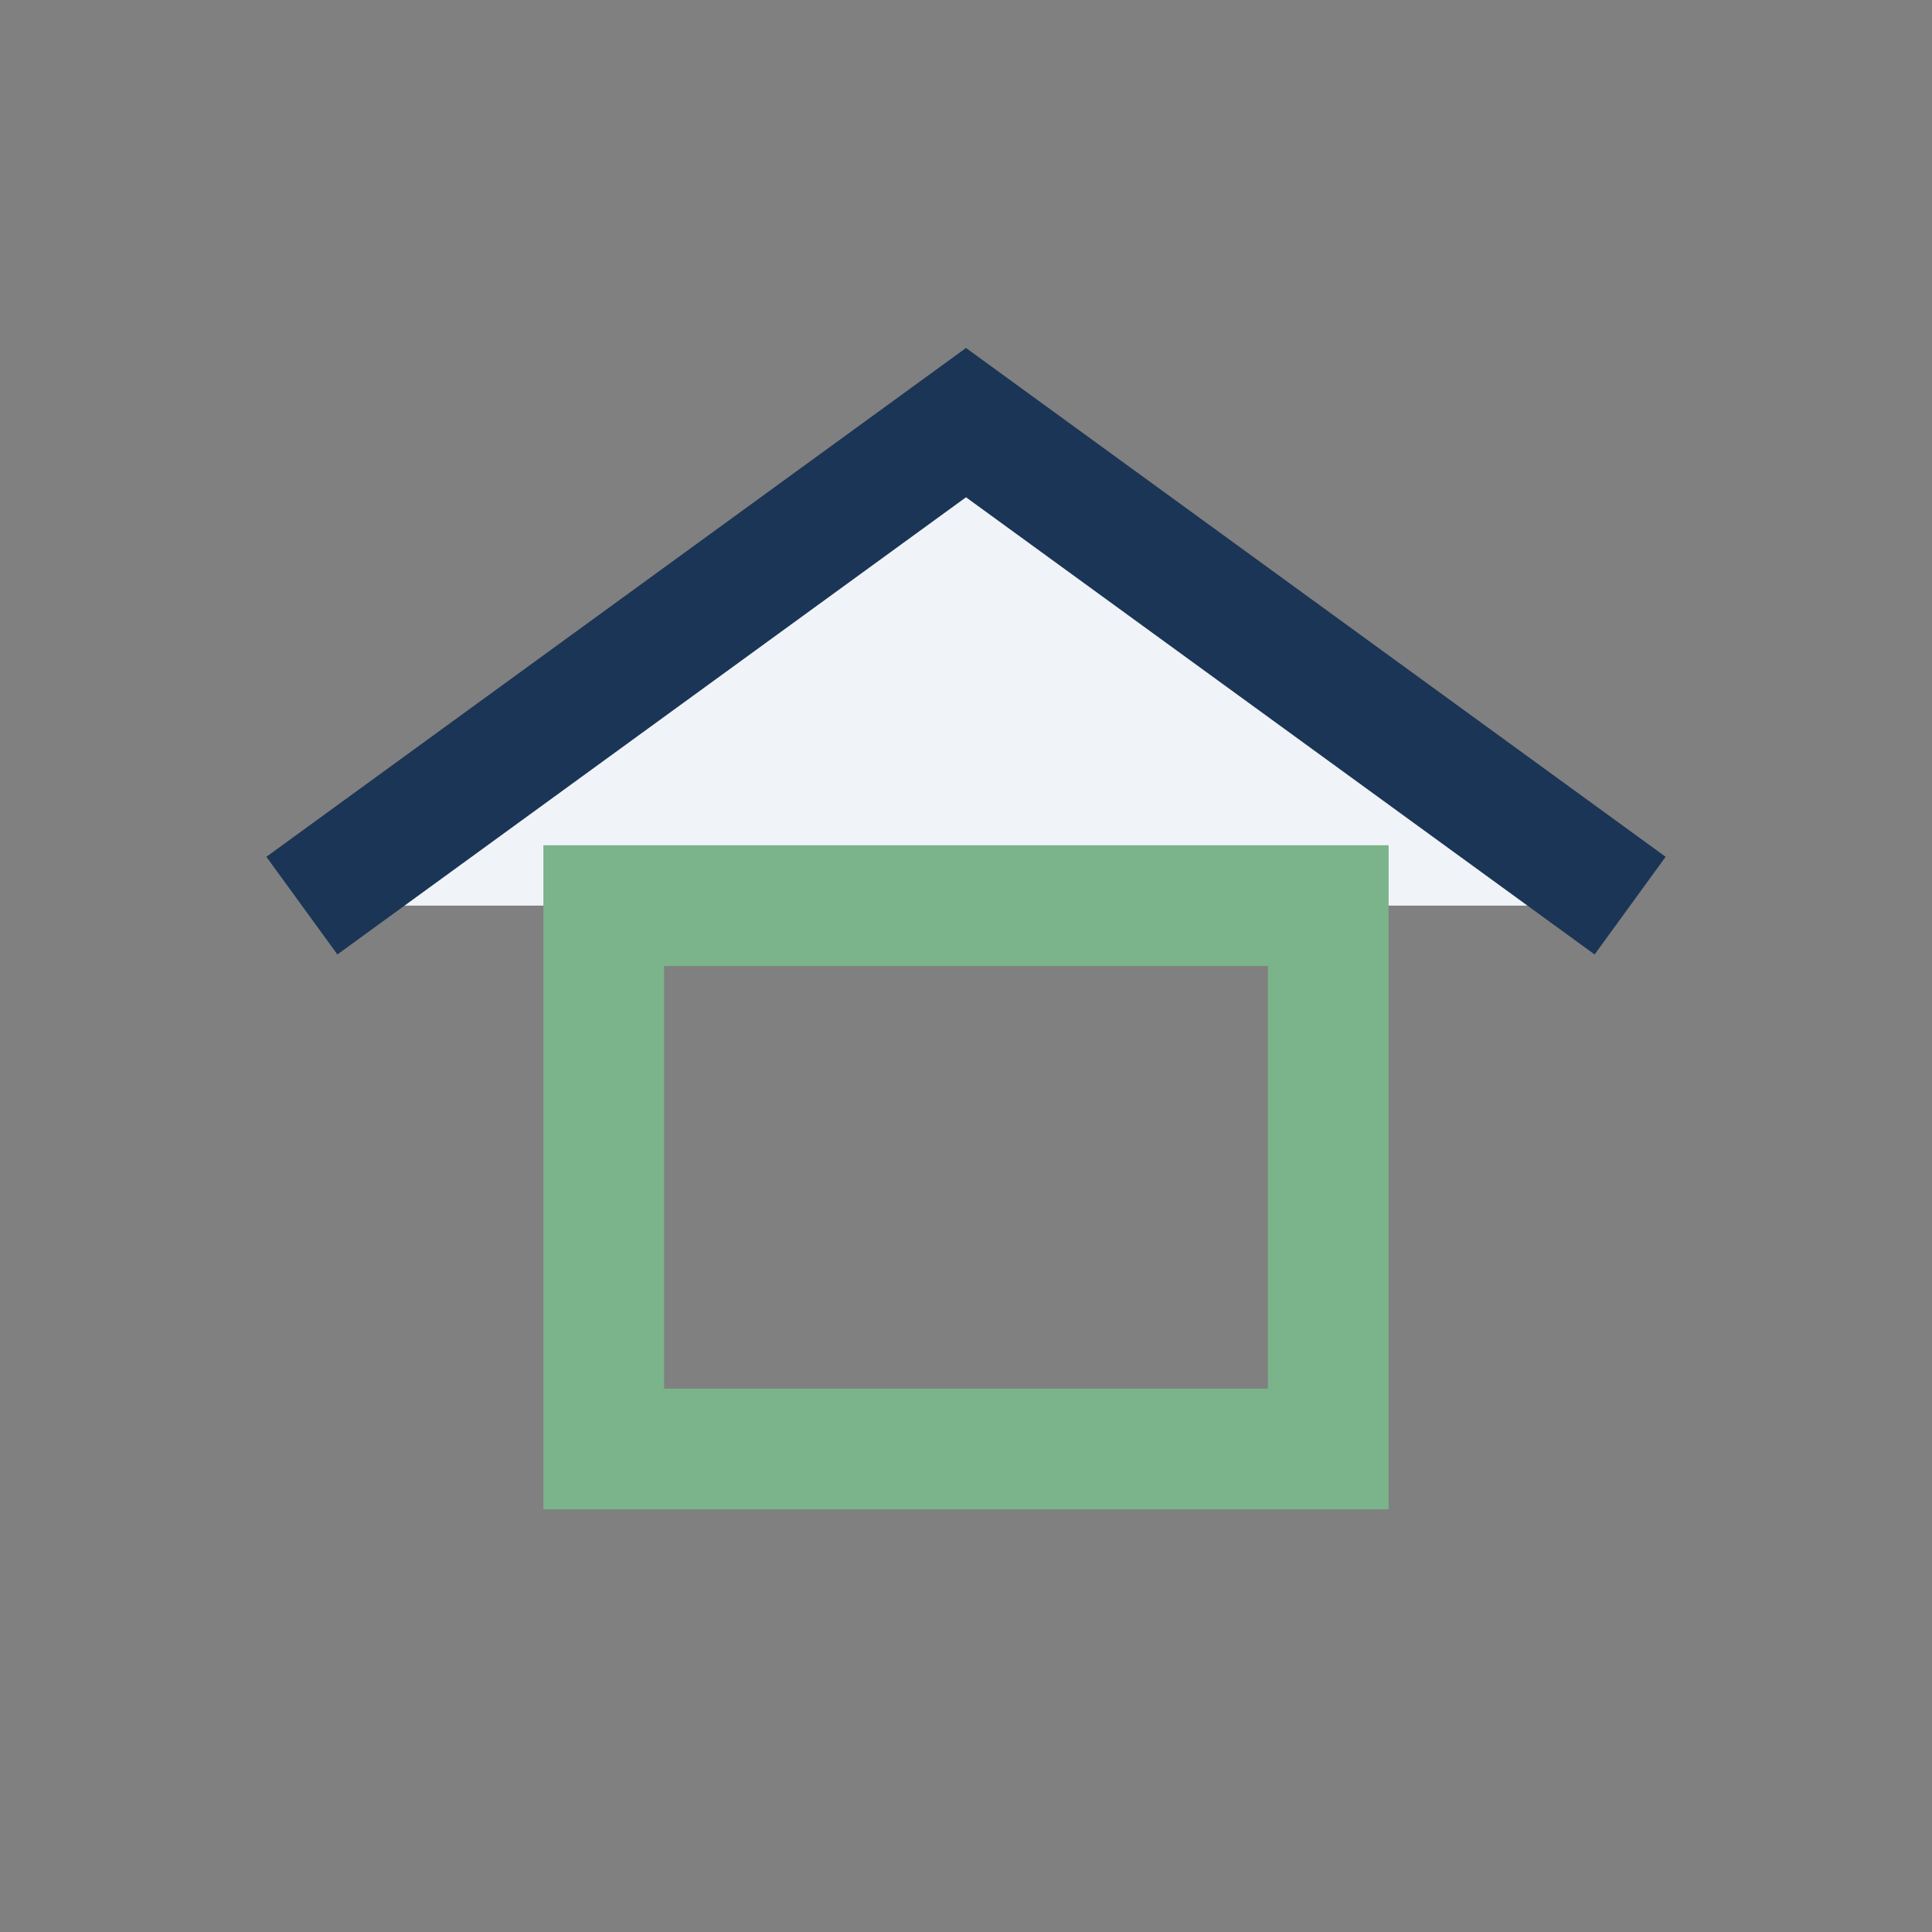
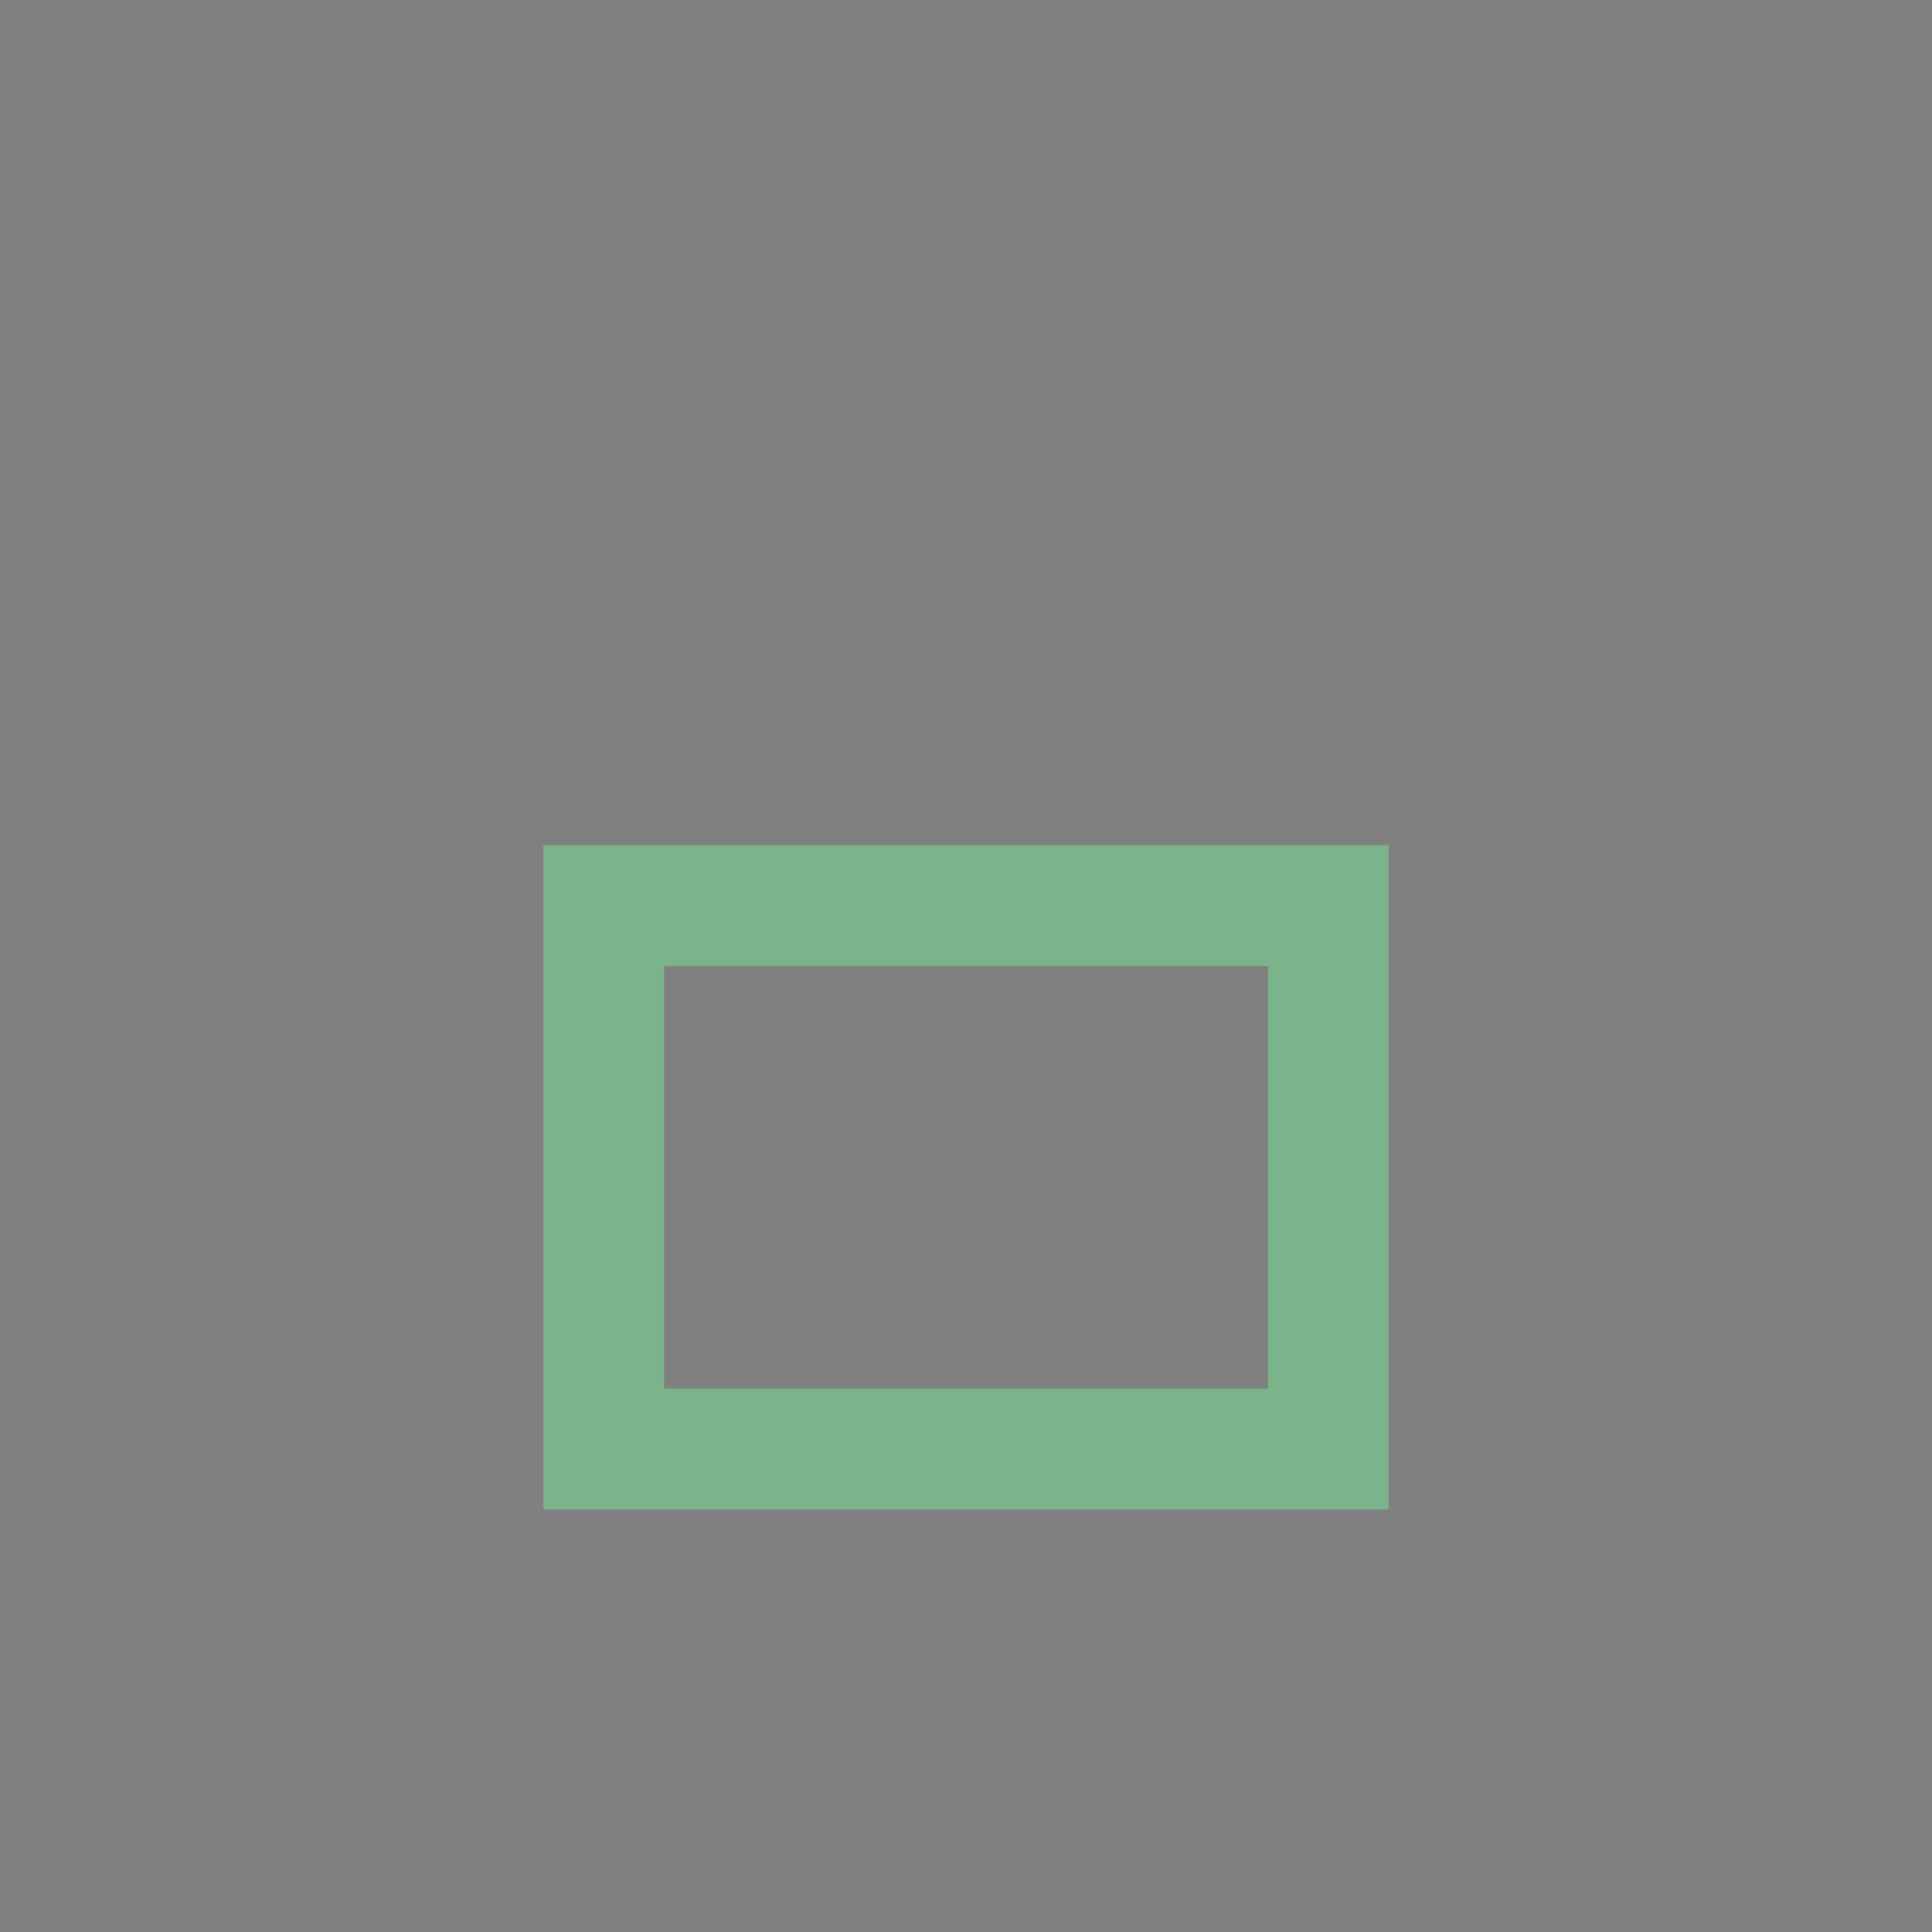
<svg xmlns="http://www.w3.org/2000/svg" width="32" height="32" viewBox="0 0 32 32">
  <rect x="0" y="0" width="32" height="32" fill="#808080" stroke="none" />
-   <path d="M5 15l11-8 11 8" fill="#F0F4F8" stroke="#1B3556" stroke-width="2" />
  <rect x="10" y="15" width="12" height="9" fill="none" stroke="#7BB38B" stroke-width="2" />
</svg>